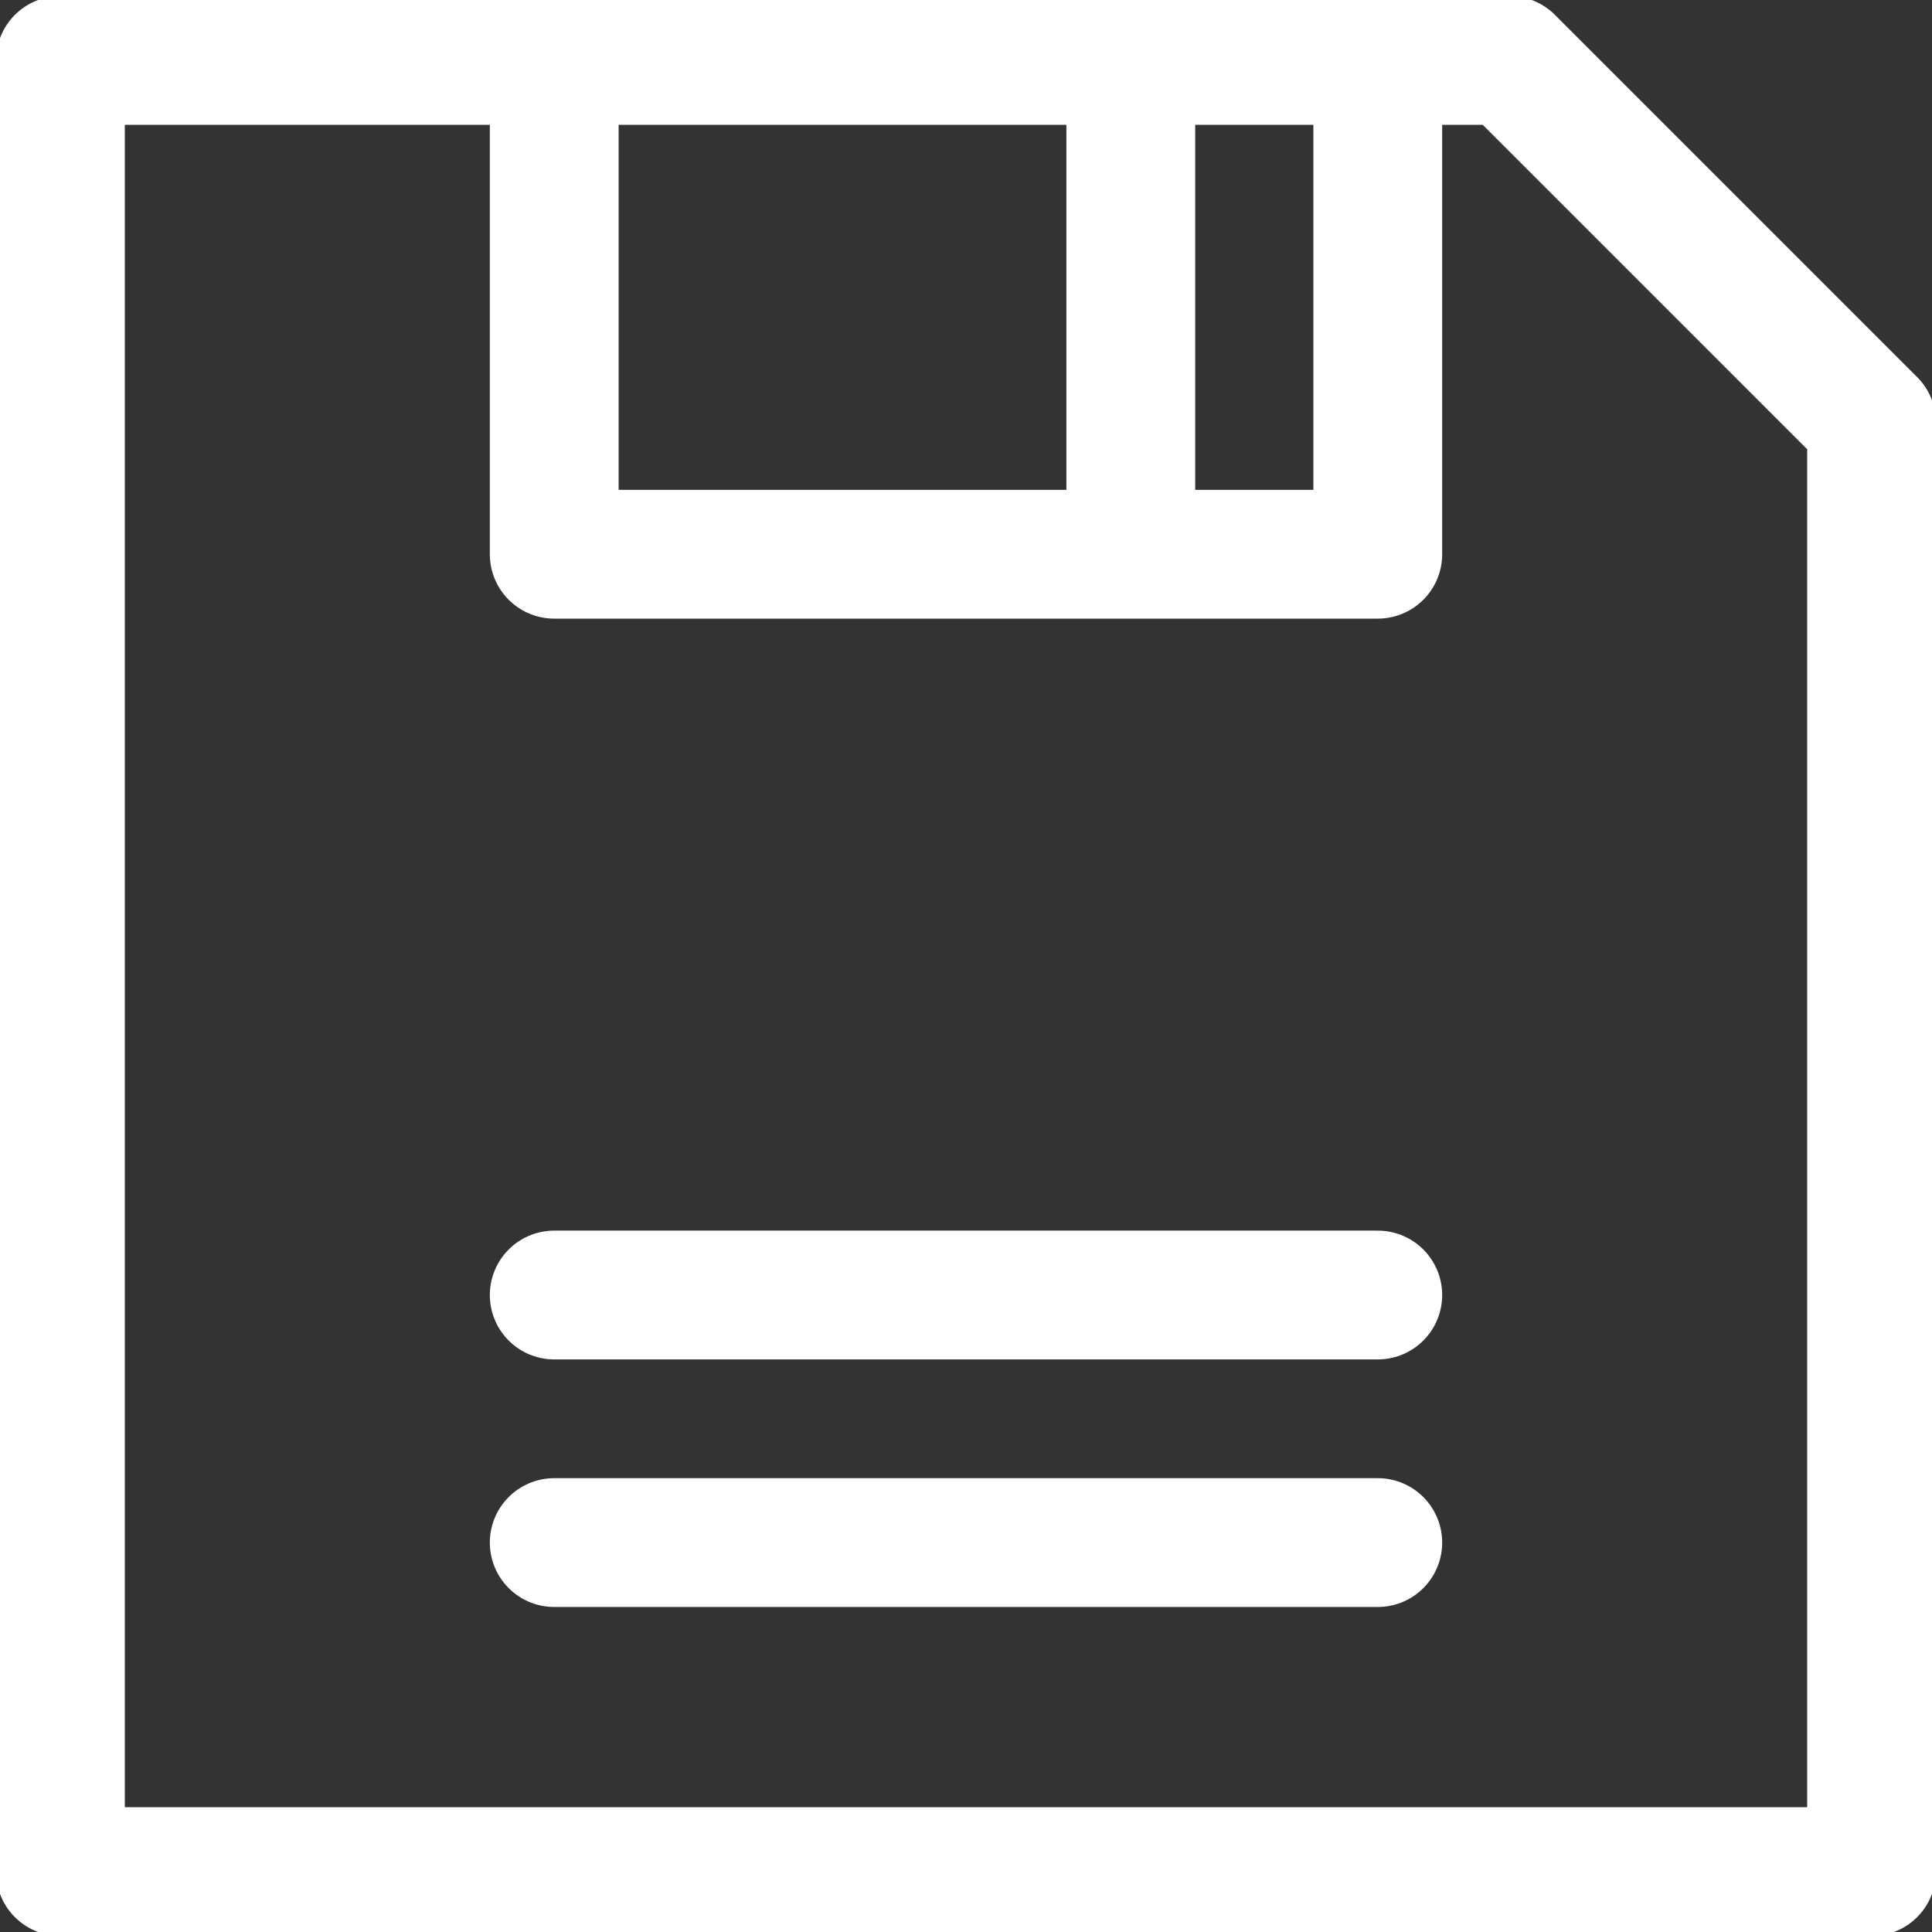
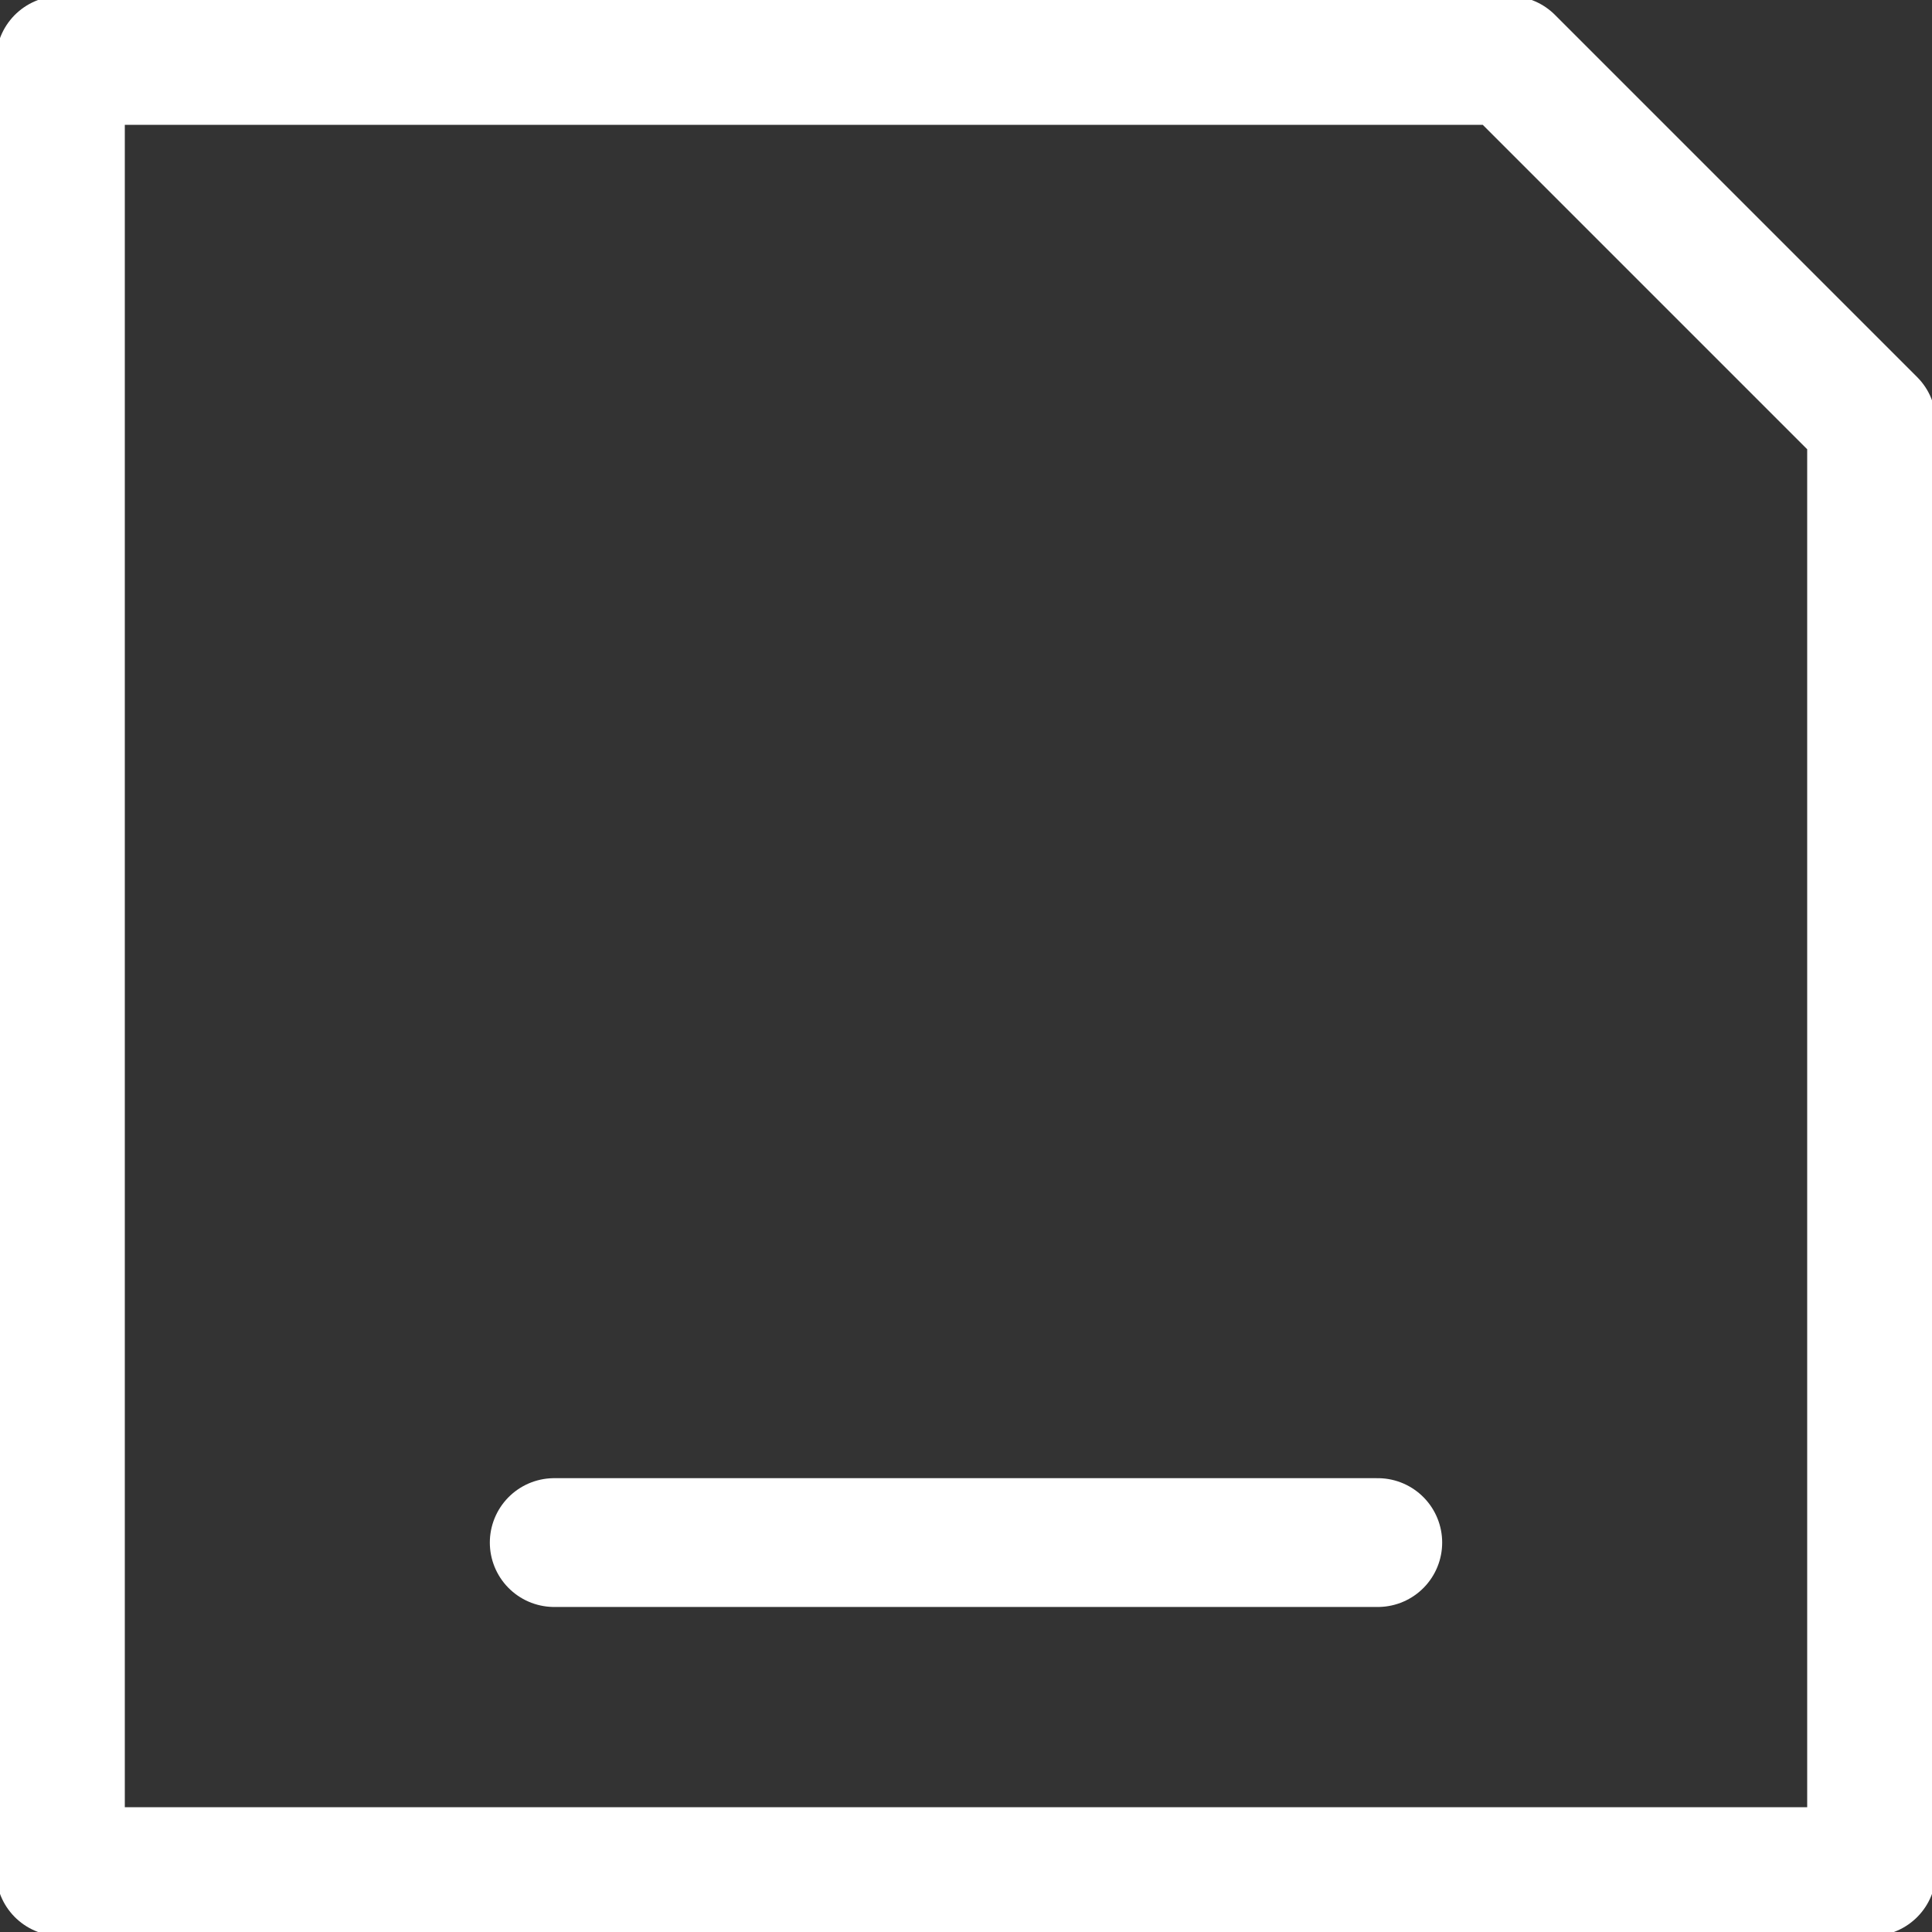
<svg xmlns="http://www.w3.org/2000/svg" width="30" height="30" viewBox="0 0 30 30" fill="none">
  <rect x="0" y="0" width="30" height="30" fill="#333333" stroke="none" />
  <g clip-path="url(#clip0_739_3143)">
    <path d="M29.062 6.562V29.062H0.938V0.938H23.438L29.062 6.562Z" stroke="white" stroke-width="2" stroke-miterlimit="50" stroke-linecap="round" stroke-linejoin="round" />
-     <path d="M21.394 0.938V8.606H8.606V0.938" stroke="white" stroke-width="2" stroke-miterlimit="50" stroke-linecap="round" stroke-linejoin="round" />
-     <path d="M17.559 0.938V8.438" stroke="white" stroke-width="2" stroke-miterlimit="50" stroke-linecap="round" stroke-linejoin="round" />
    <path d="M8.606 23.953H21.394" stroke="white" stroke-width="2" stroke-miterlimit="50" stroke-linecap="round" stroke-linejoin="round" />
-     <path d="M8.606 20.109H21.394" stroke="white" stroke-width="2" stroke-miterlimit="50" stroke-linecap="round" stroke-linejoin="round" />
  </g>
  <defs>
    <clipPath id="clip0_739_3143">
      <rect width="30" height="30" fill="white" />
    </clipPath>
  </defs>
</svg>